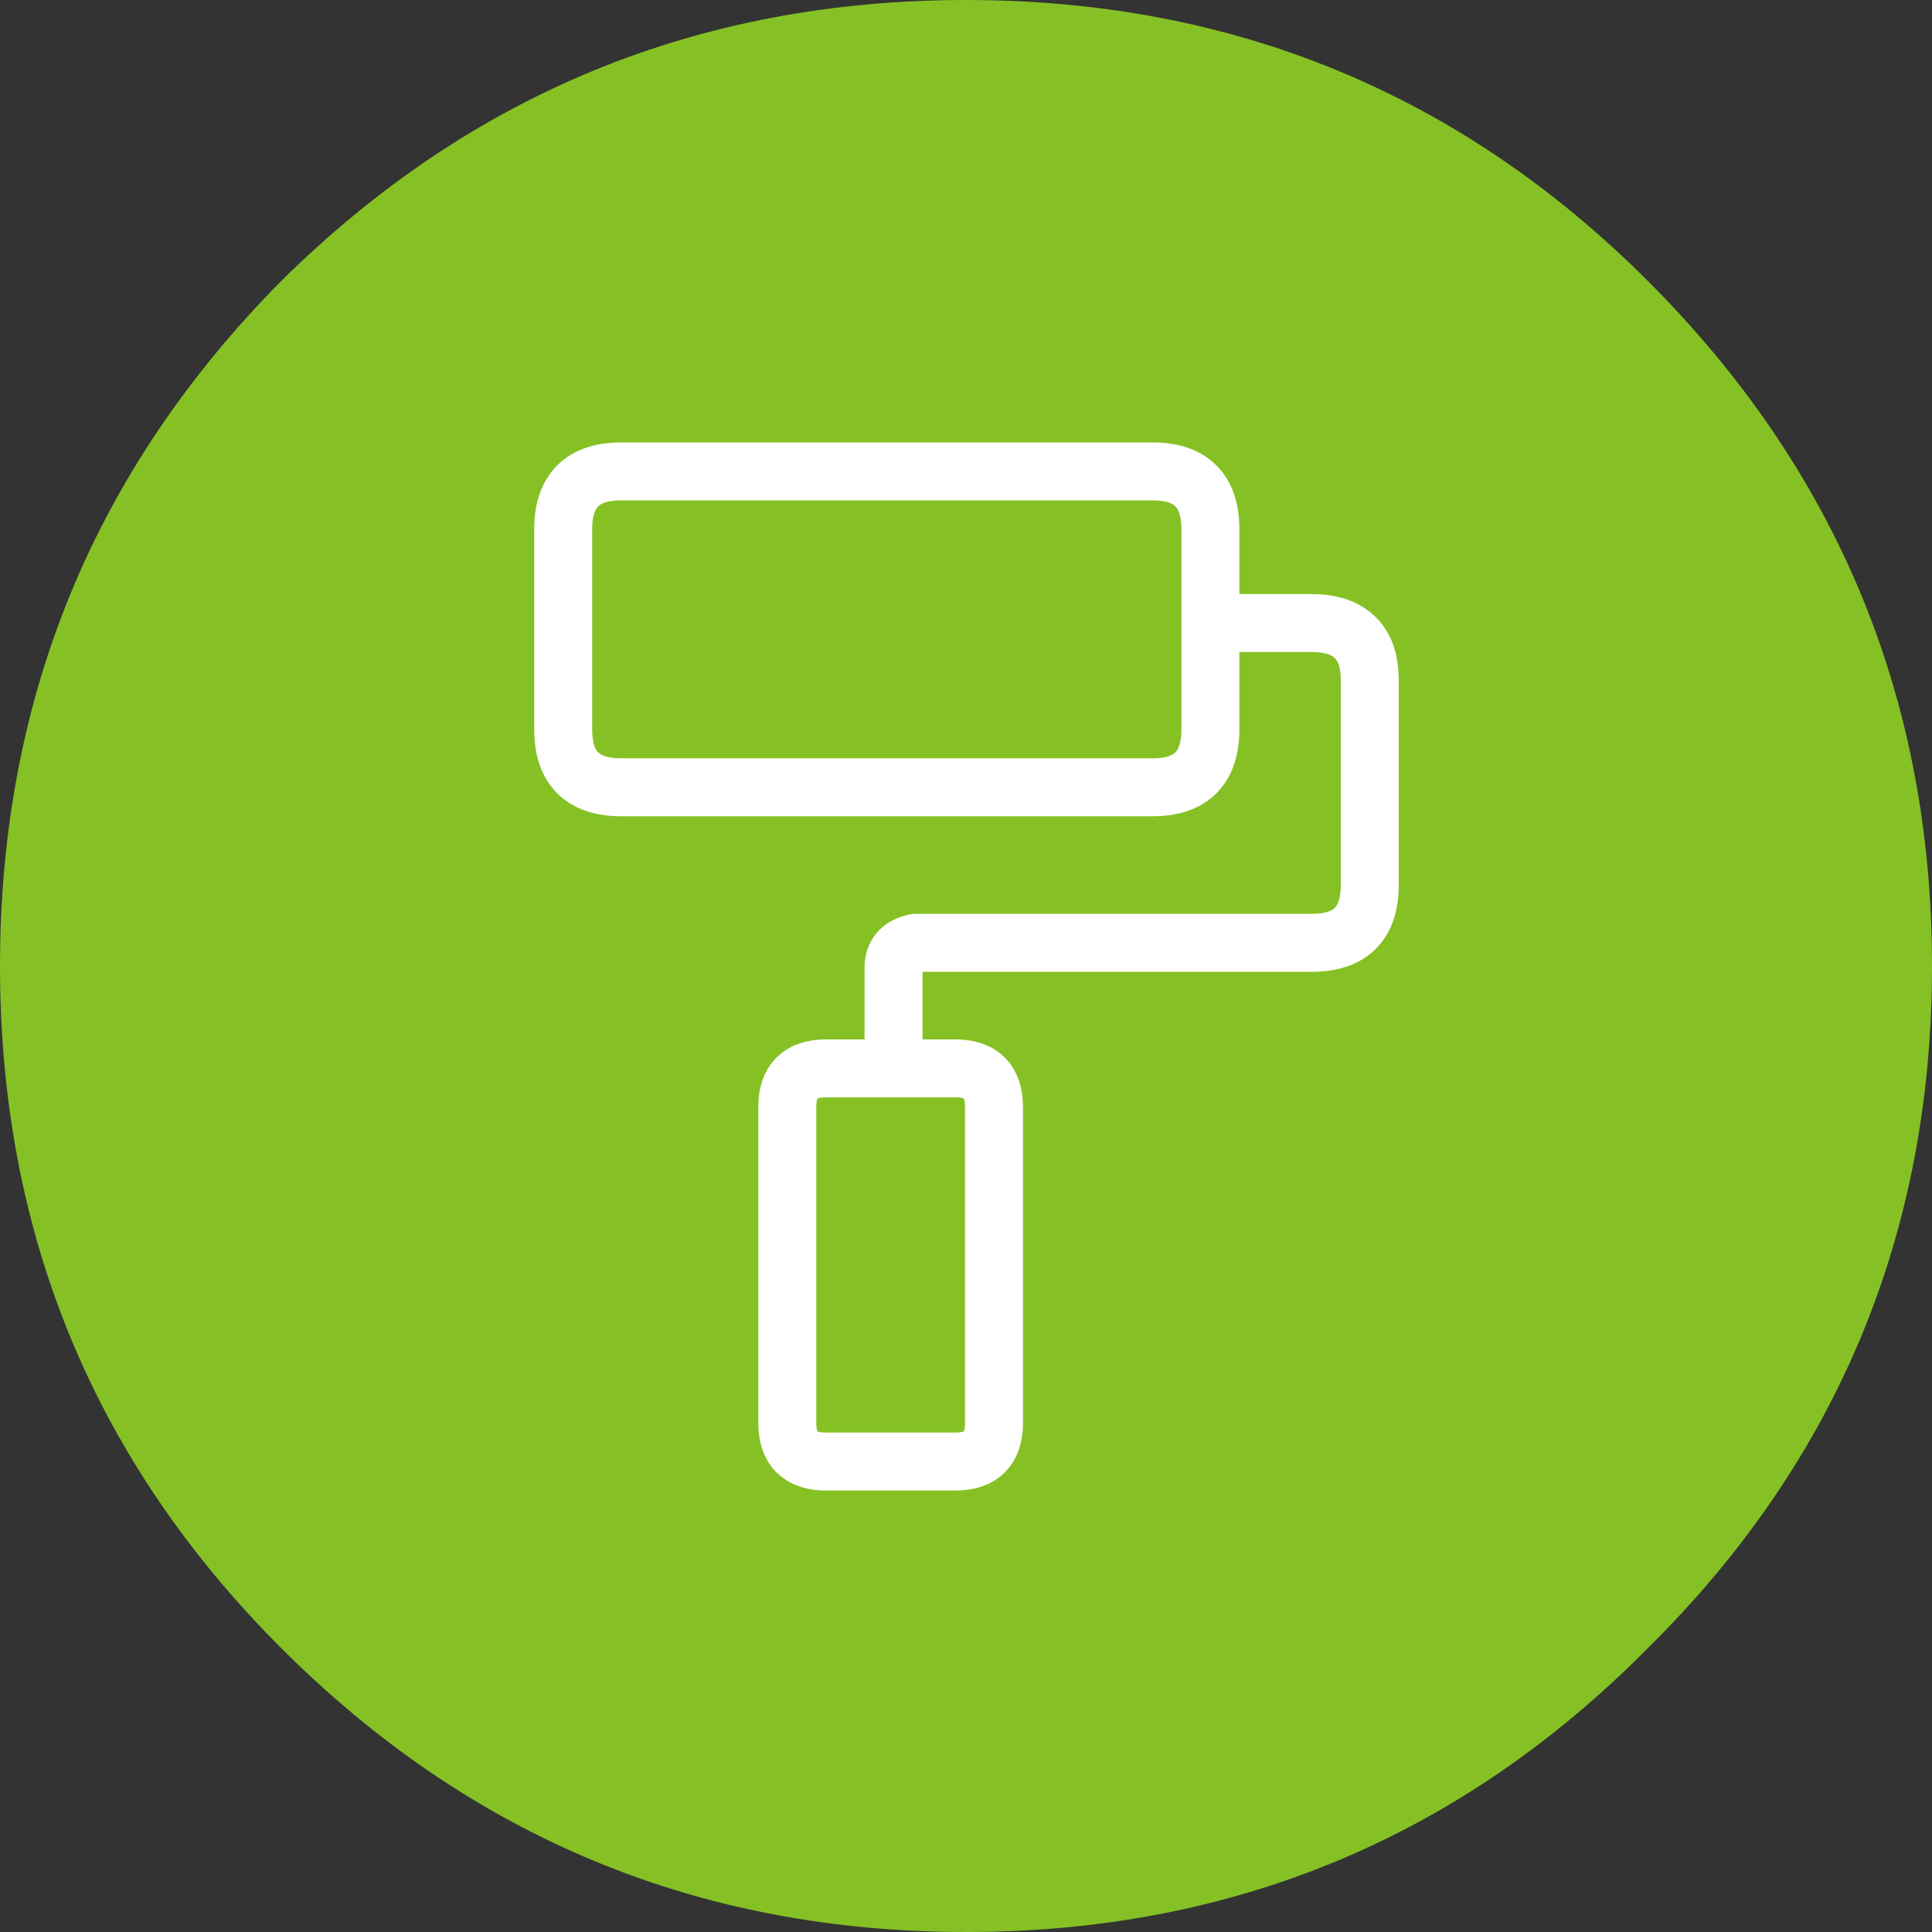
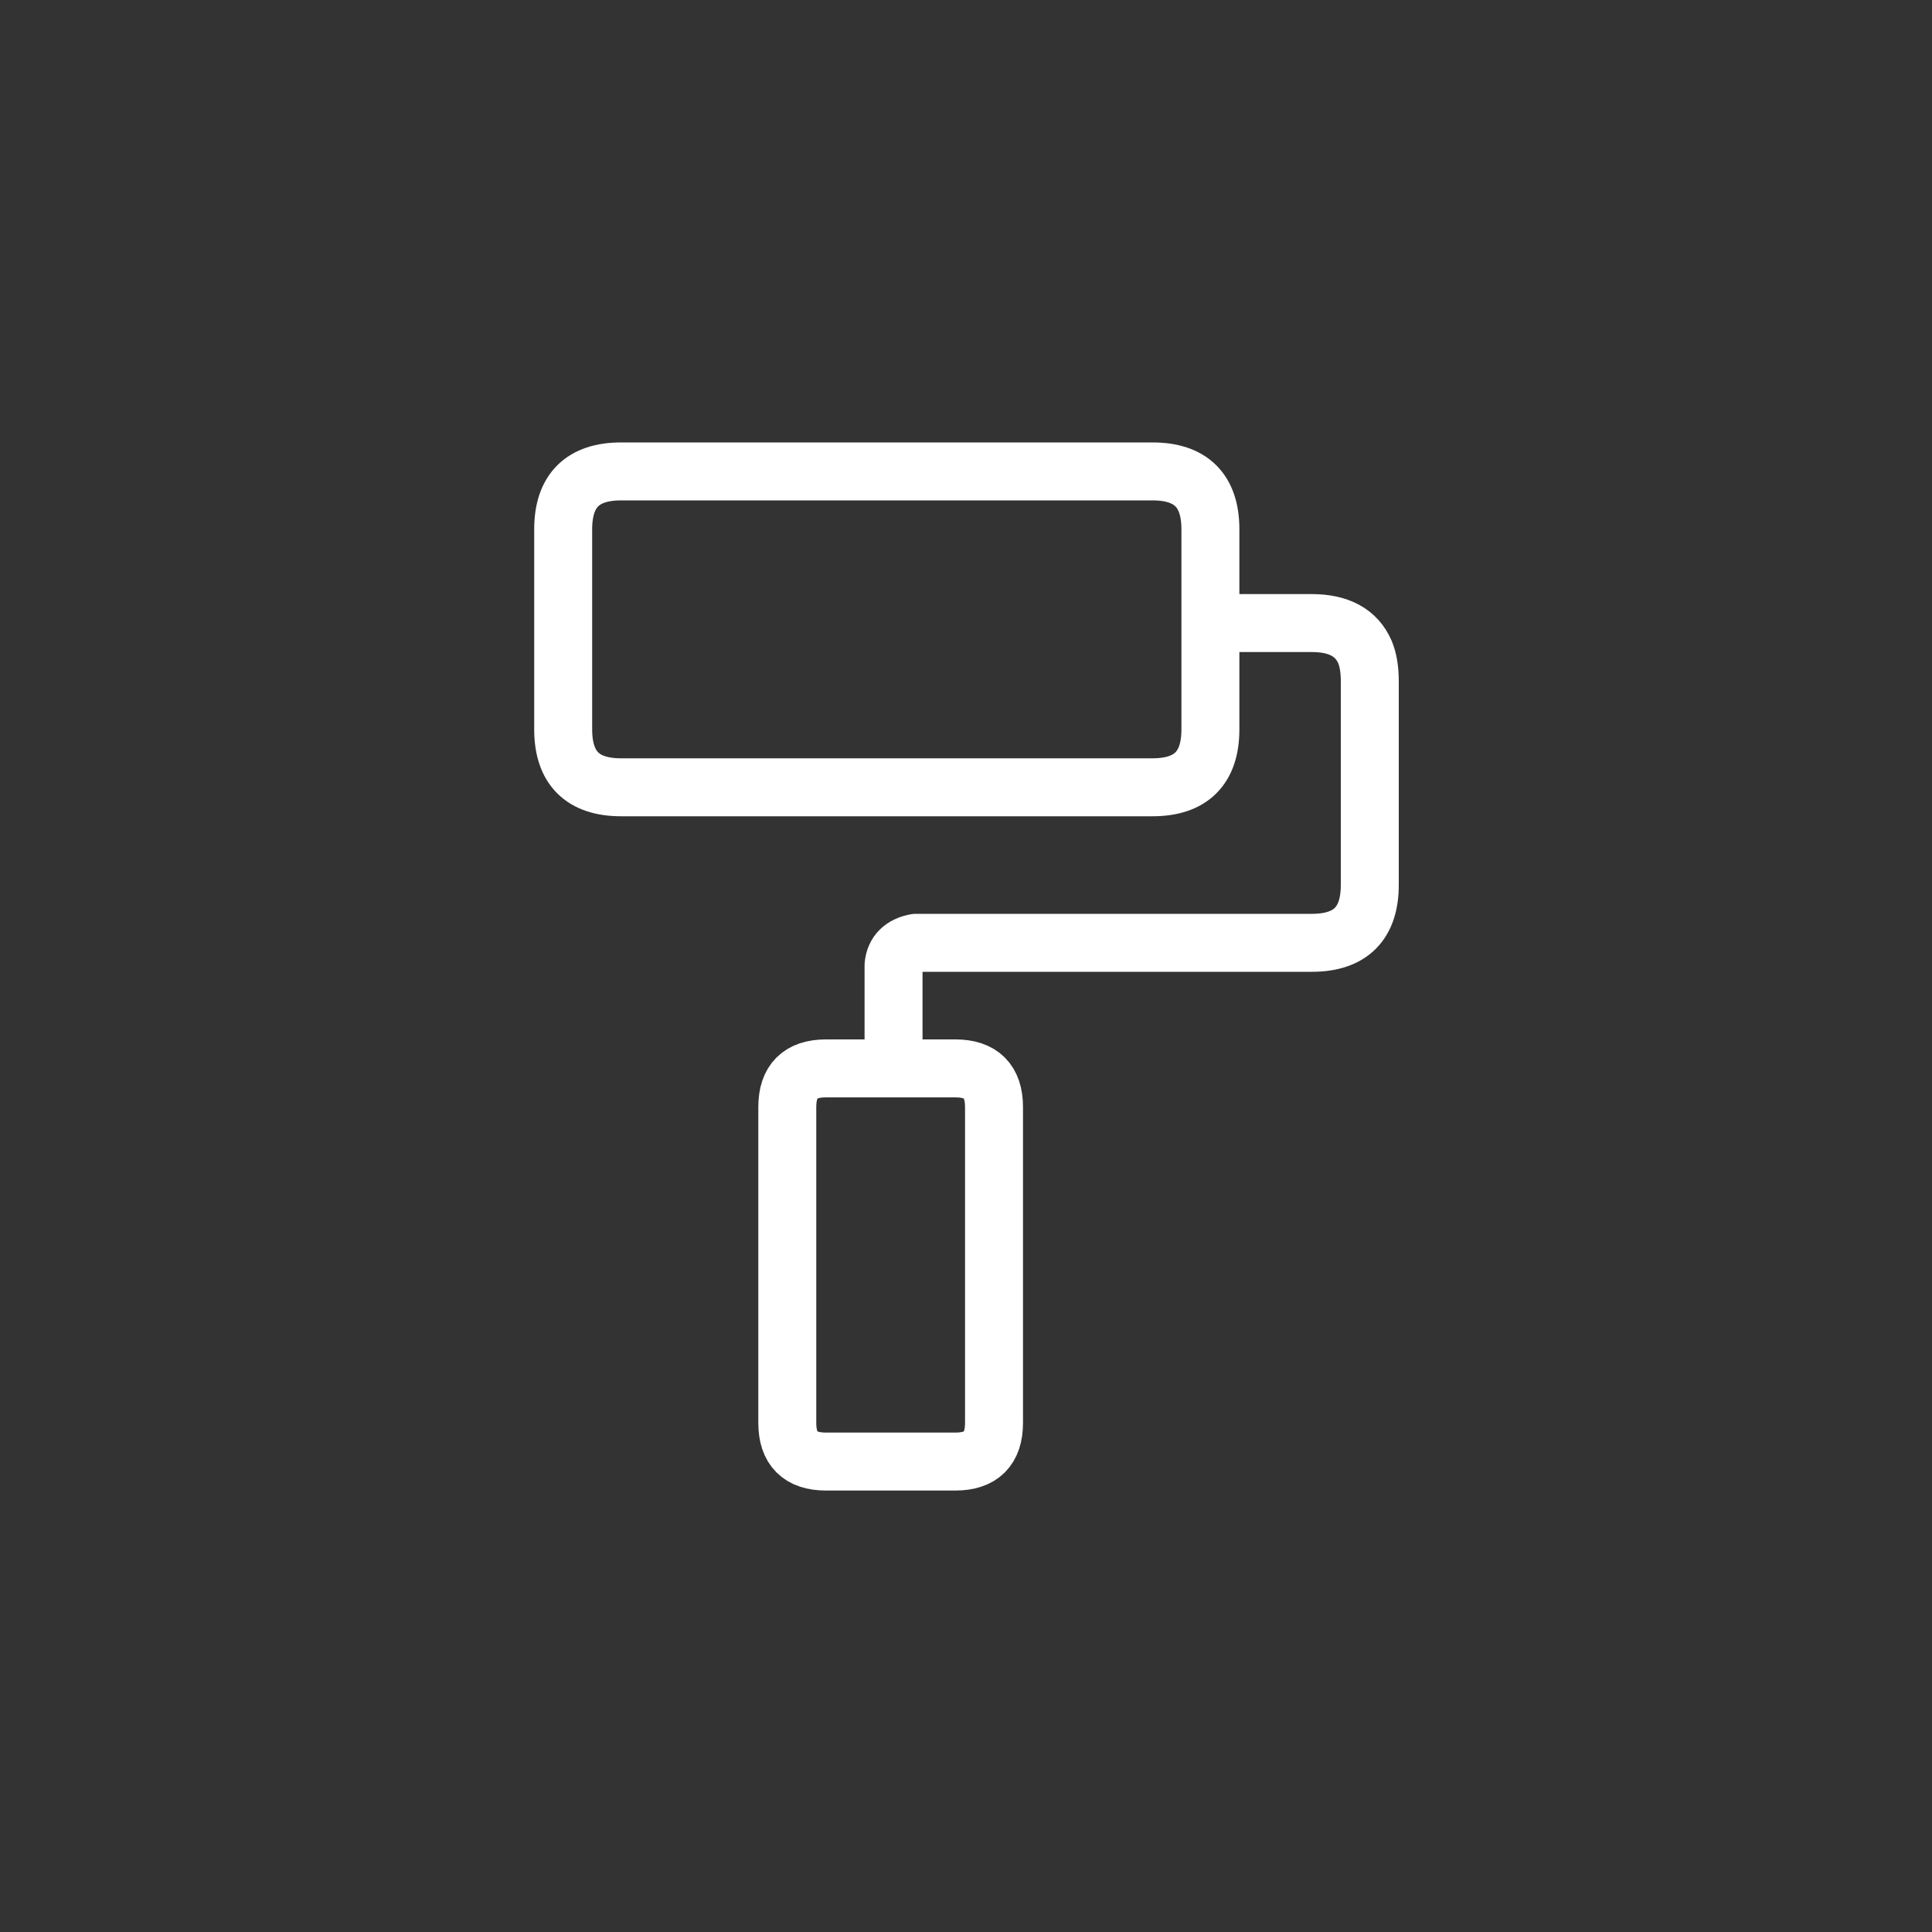
<svg xmlns="http://www.w3.org/2000/svg" xmlns:xlink="http://www.w3.org/1999/xlink" version="1.1" preserveAspectRatio="none" x="0px" y="0px" width="100px" height="100px" viewBox="0 0 100 100">
  <rect x="0" y="0" width="100" height="100" fill="#333333" stroke="none" />
  <defs>
    <g id="Layer2_0_FILL">
-       <path fill="#85C125" stroke="none" d=" M 85.3 85.3 Q 100 70.75 100 50 100 29.25 85.3 14.55 70.75 0 50 0 29.25 0 14.55 14.55 0 29.25 0 50 0 70.75 14.55 85.3 29.25 100 50 100 70.75 100 85.3 85.3 Z" />
-     </g>
+       </g>
    <path id="Layer0_0_1_STROKES" stroke="#FFFFFF" stroke-width="3" stroke-linejoin="round" stroke-linecap="round" fill="none" d=" M 62.65 32.25 L 62.65 37.75 Q 62.65 40.75 59.65 40.75 L 32.15 40.75 Q 29.15 40.75 29.15 37.75 L 29.15 27.4 Q 29.15 24.4 32.15 24.4 L 59.65 24.4 Q 62.65 24.4 62.65 27.4 L 62.65 32.25 67.9 32.25 Q 70 32.25 70.65 33.75 70.9 34.35 70.9 35.25 L 70.9 45.8 Q 70.9 48.8 67.9 48.8 L 47.4 48.8 Q 46.35 49 46.25 49.95 L 46.25 55.3 49.45 55.3 Q 51.45 55.3 51.45 57.3 L 51.45 73.65 Q 51.45 75.65 49.45 75.65 L 42.75 75.65 Q 40.75 75.65 40.75 73.65 L 40.75 57.3 Q 40.75 55.3 42.75 55.3 L 46.25 55.3" />
  </defs>
  <g transform="matrix( 1, 0, 0, 1, 0,0) ">
    <use xlink:href="#Layer2_0_FILL" />
  </g>
  <g transform="matrix( 1, 0, 0, 1, 0,0) ">
    <use xlink:href="#Layer0_0_1_STROKES" />
  </g>
</svg>